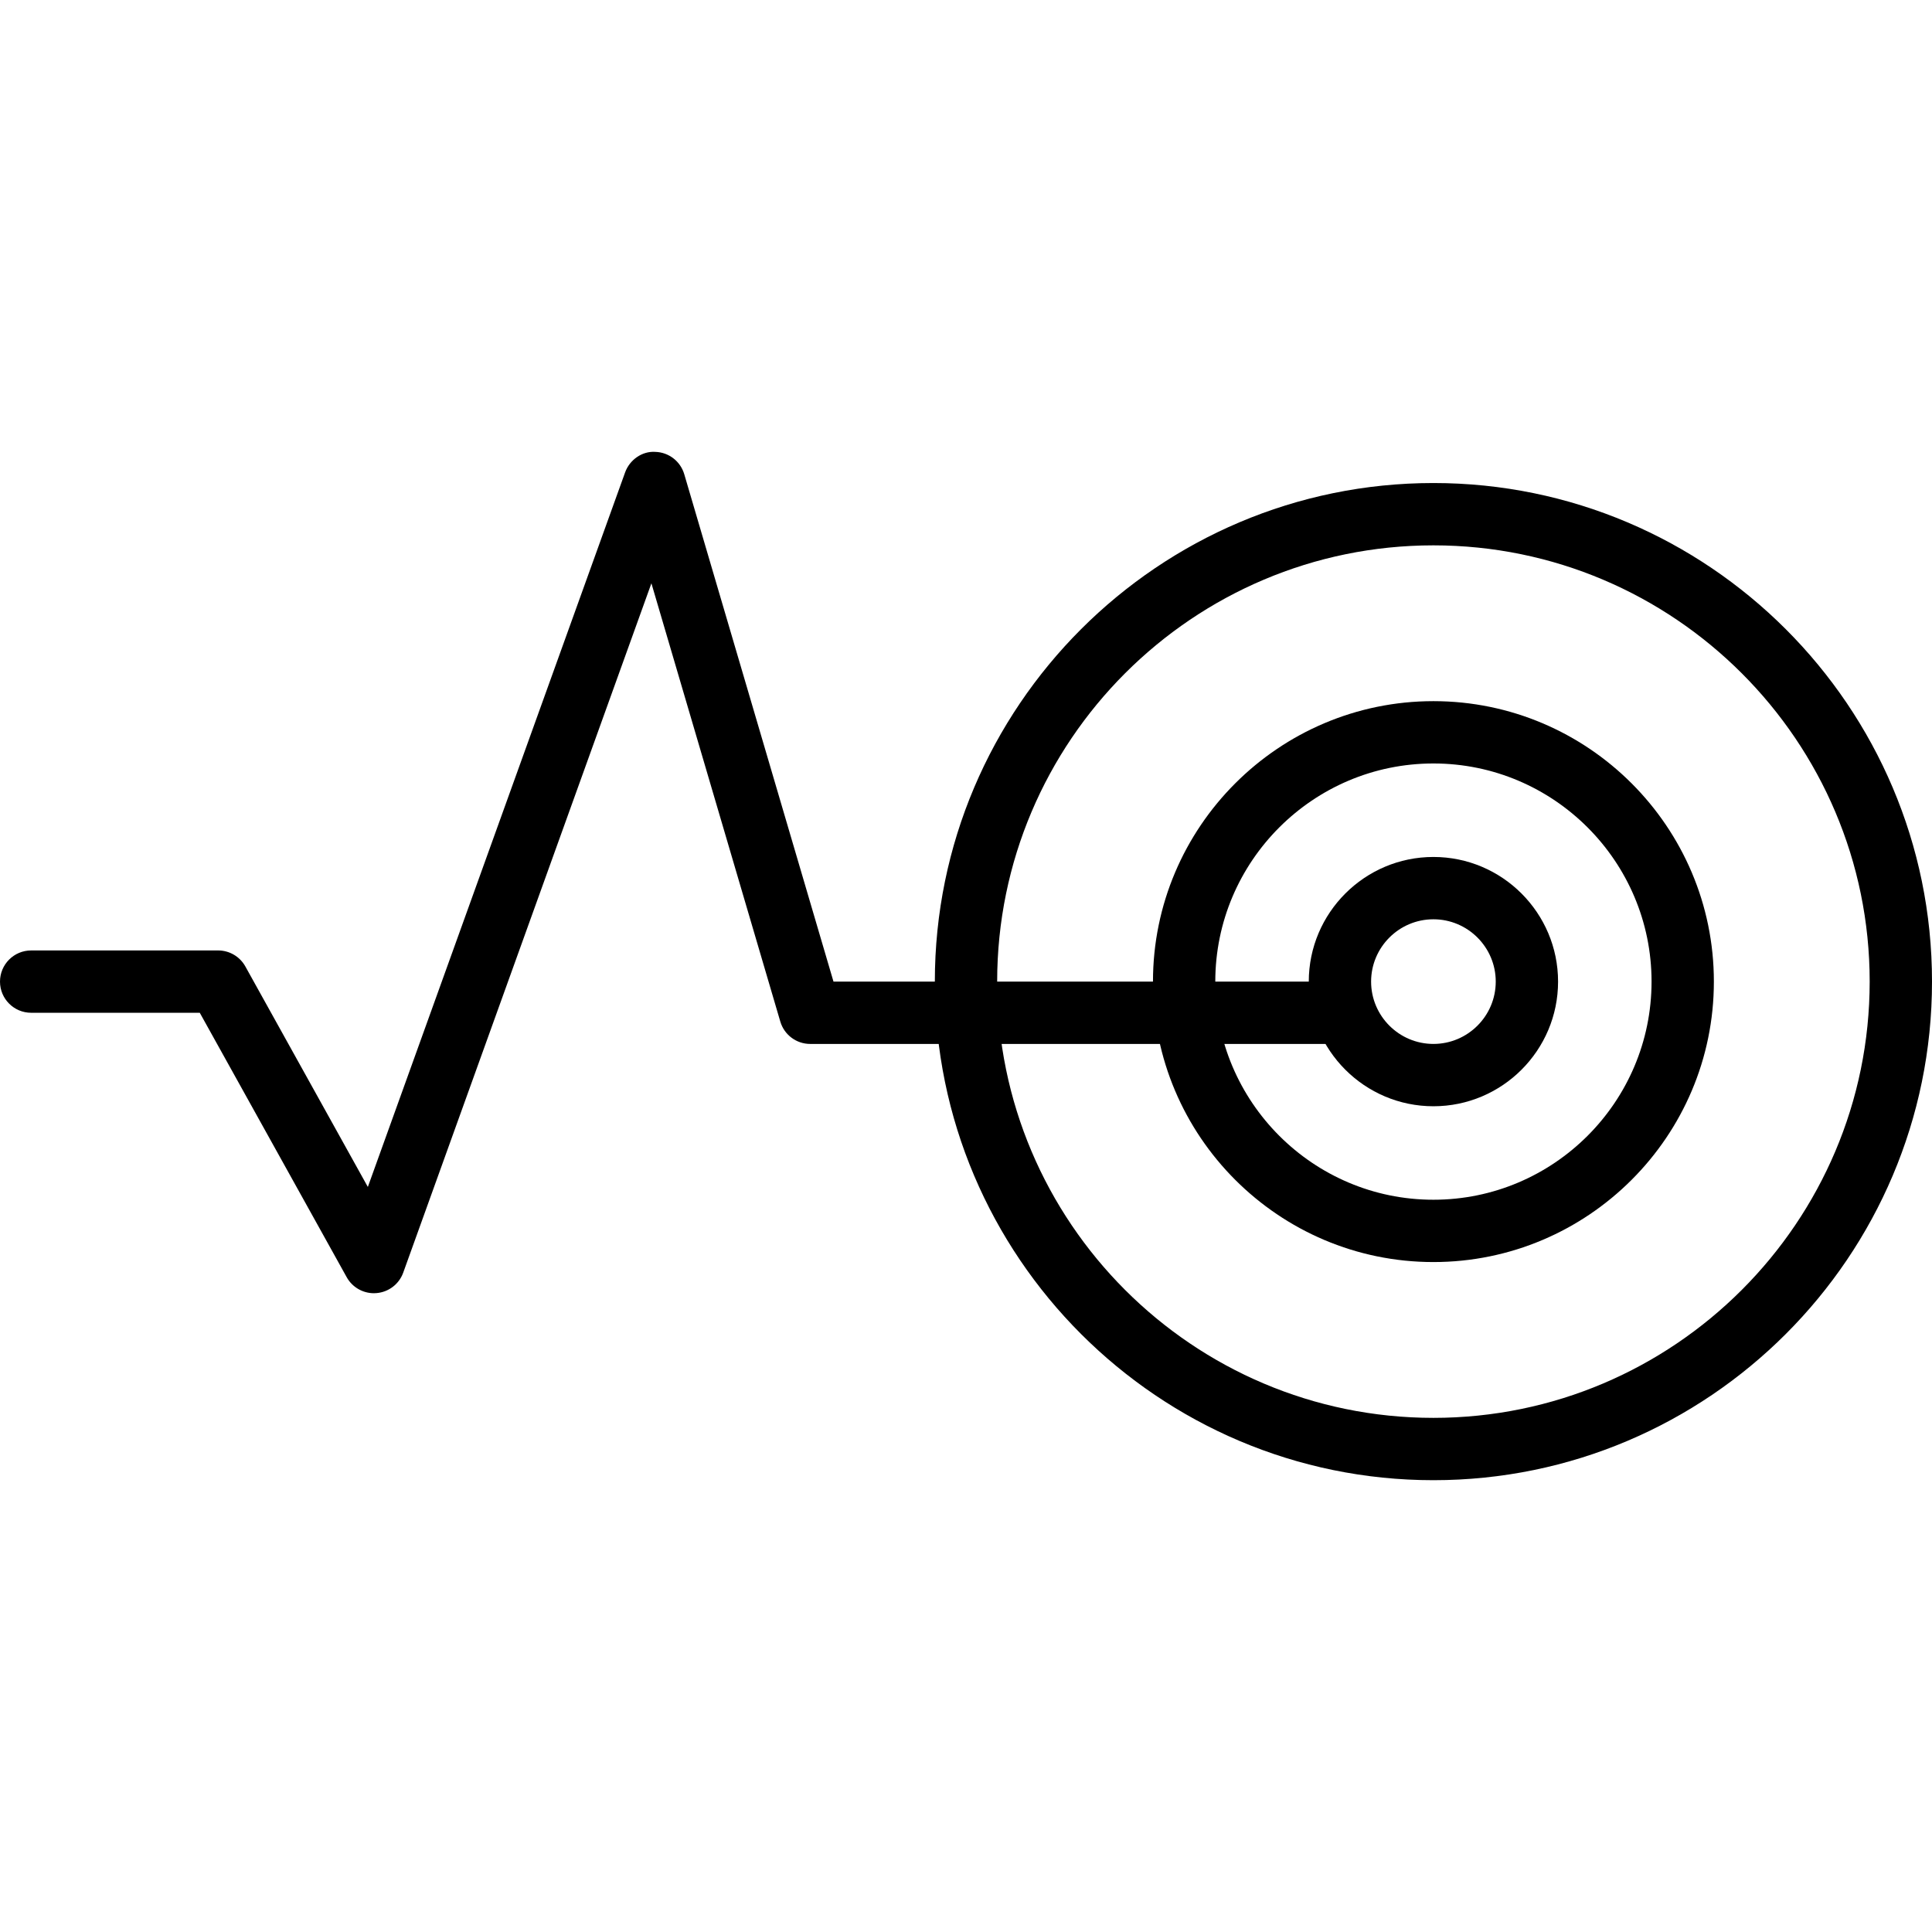
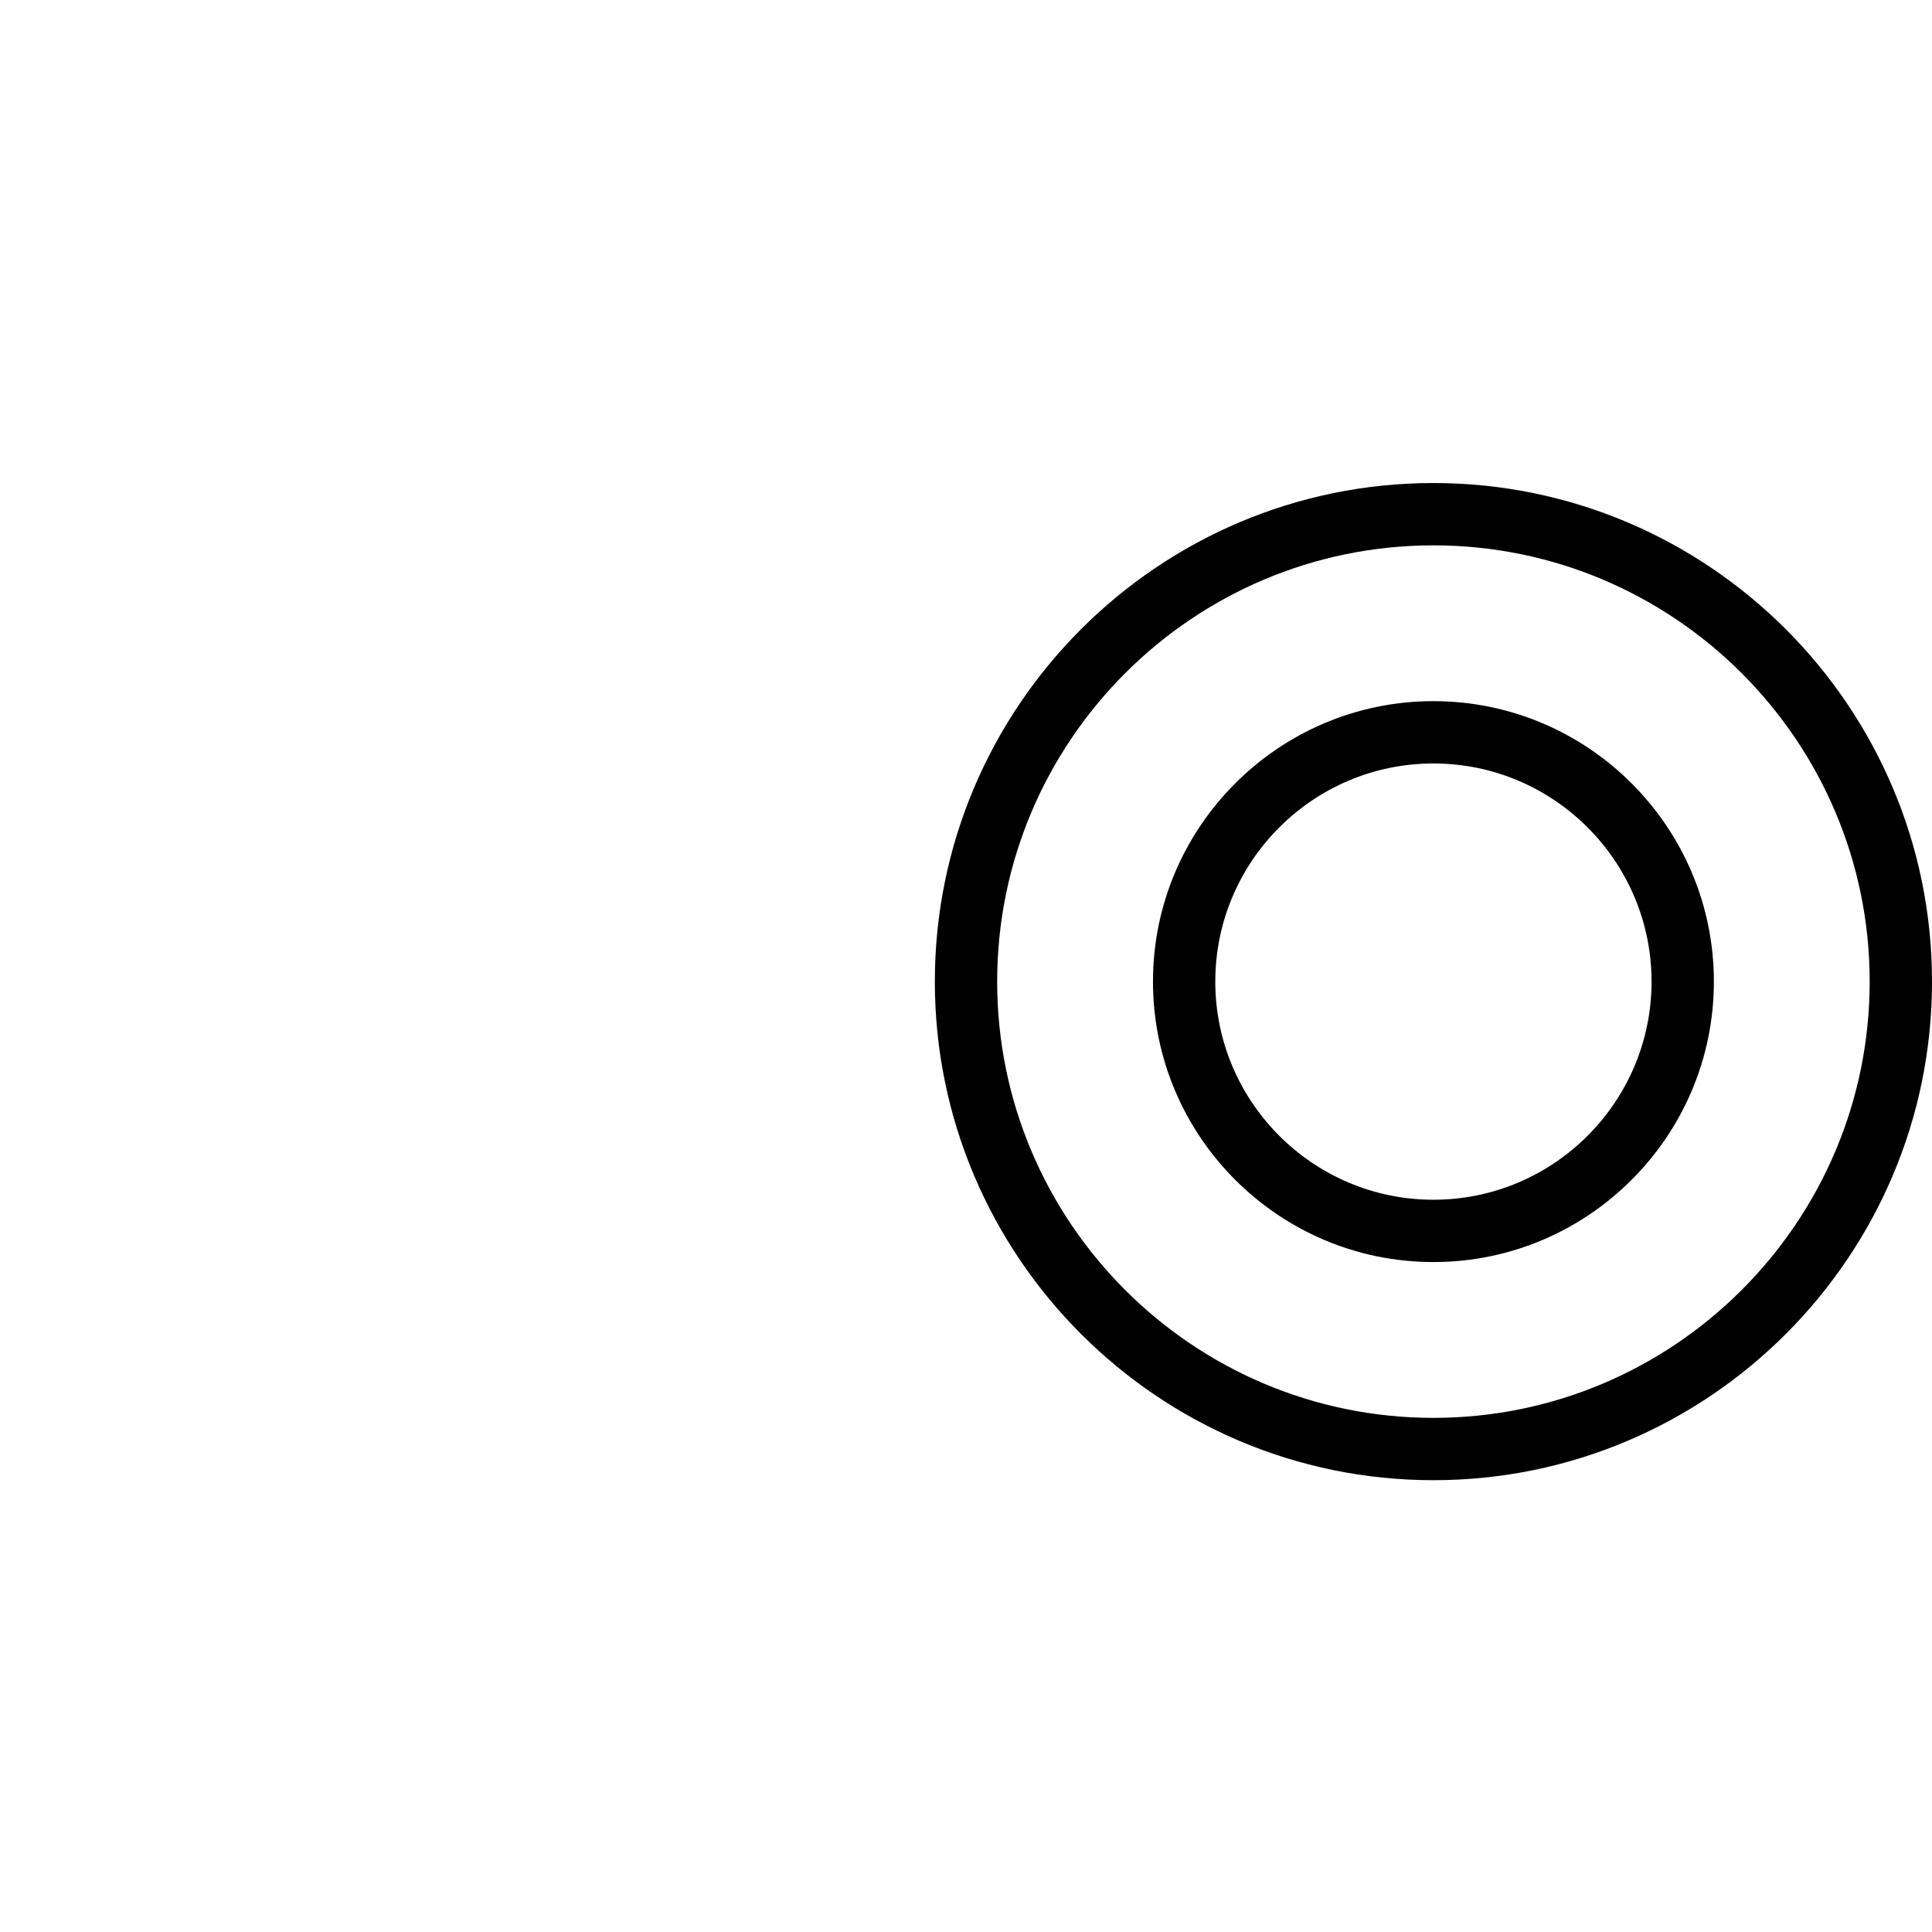
<svg xmlns="http://www.w3.org/2000/svg" version="1.1" id="Capa_1" x="0px" y="0px" viewBox="0 0 423.253 423.253" style="enable-background:new 0 0 423.253 423.253;" xml:space="preserve">
  <g>
    <g>
-       <path d="M314.027,187.739c-15.06,0-27.307,12.25-27.307,27.307s12.247,27.307,27.307,27.307s27.307-12.25,27.307-27.307    S329.086,187.739,314.027,187.739z M314.027,228.699c-7.526,0-13.653-6.124-13.653-13.653c0-7.53,6.127-13.653,13.653-13.653    c7.526,0,13.653,6.123,13.653,13.653C327.68,222.575,321.553,228.699,314.027,228.699z" />
-     </g>
+       </g>
  </g>
  <g>
    <g>
      <path d="M314.027,153.605c-33.881,0-61.44,27.563-61.44,61.44s27.559,61.44,61.44,61.44c33.881,0,61.44-27.563,61.44-61.44    S347.907,153.605,314.027,153.605z M314.027,262.832c-26.348,0-47.787-21.436-47.787-47.787s21.439-47.787,47.787-47.787    s47.787,21.436,47.787,47.787S340.374,262.832,314.027,262.832z" />
    </g>
  </g>
  <g>
    <g>
      <path d="M314.027,105.819c-60.228,0-109.227,48.998-109.227,109.227s48.998,109.227,109.227,109.227    c60.228,0,109.227-48.998,109.227-109.227S374.255,105.819,314.027,105.819z M314.027,310.619    c-52.698,0-95.573-42.875-95.573-95.573s42.875-95.573,95.573-95.573c52.698,0,95.573,42.875,95.573,95.573    S366.725,310.619,314.027,310.619z" />
    </g>
  </g>
  <g>
    <g>
-       <path d="M293.547,215.045h-110.95l-32.693-111.152c-0.833-2.836-3.393-4.813-6.345-4.898c-2.877-0.198-5.625,1.734-6.618,4.509    L80.585,260.03l-26.832-48.302c-1.202-2.164-3.485-3.509-5.967-3.509H6.827c-3.772,0-6.827,3.058-6.827,6.827    s3.055,6.827,6.827,6.827h36.939l32.188,57.931c1.205,2.174,3.499,3.509,5.966,3.509c0.181,0,0.365-0.007,0.553-0.027    c2.666-0.212,4.96-1.969,5.867-4.489l54.368-151.009l28.238,96.01c0.853,2.905,3.519,4.902,6.547,4.902h116.053    c3.772,0,6.827-3.058,6.827-6.827S297.318,215.045,293.547,215.045z" />
-     </g>
+       </g>
  </g>
  <g>
</g>
  <g>
</g>
  <g>
</g>
  <g>
</g>
  <g>
</g>
  <g>
</g>
  <g>
</g>
  <g>
</g>
  <g>
</g>
  <g>
</g>
  <g>
</g>
  <g>
</g>
  <g>
</g>
  <g>
</g>
  <g>
</g>
</svg>